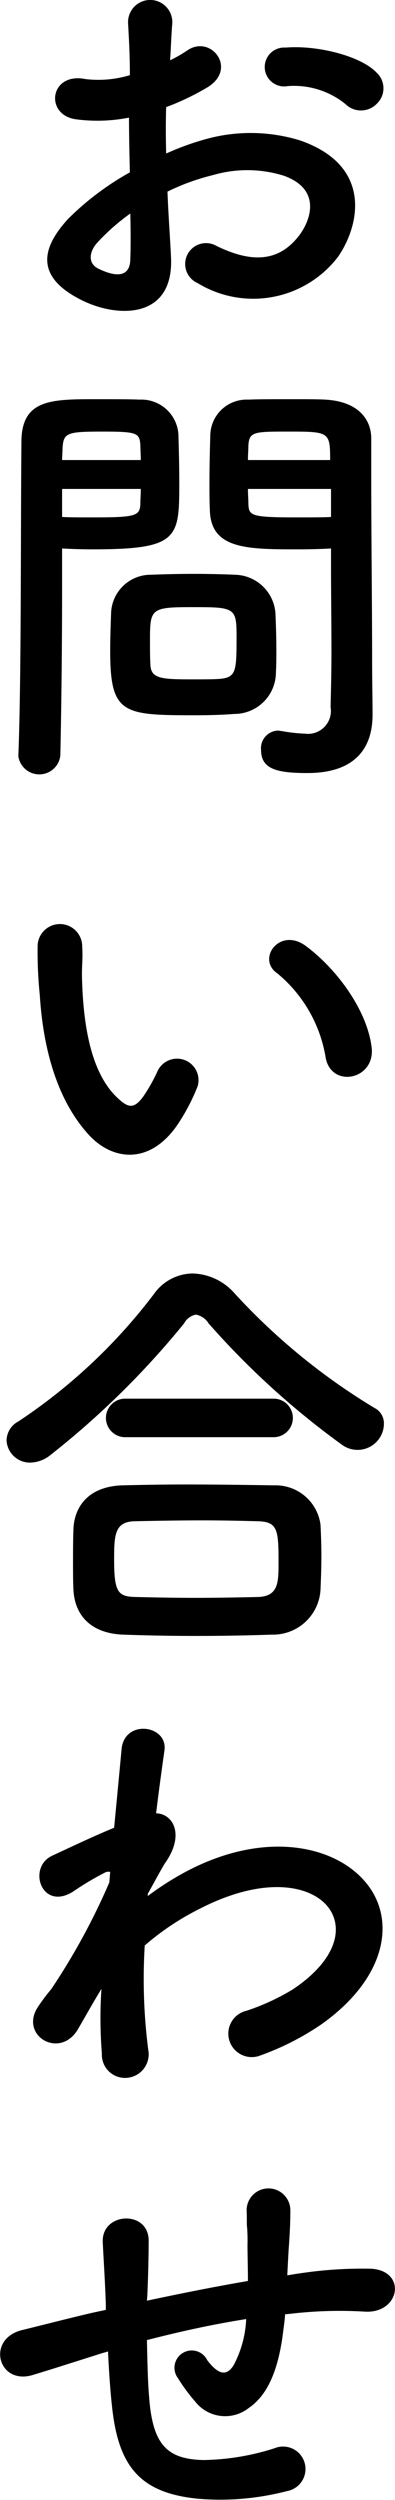
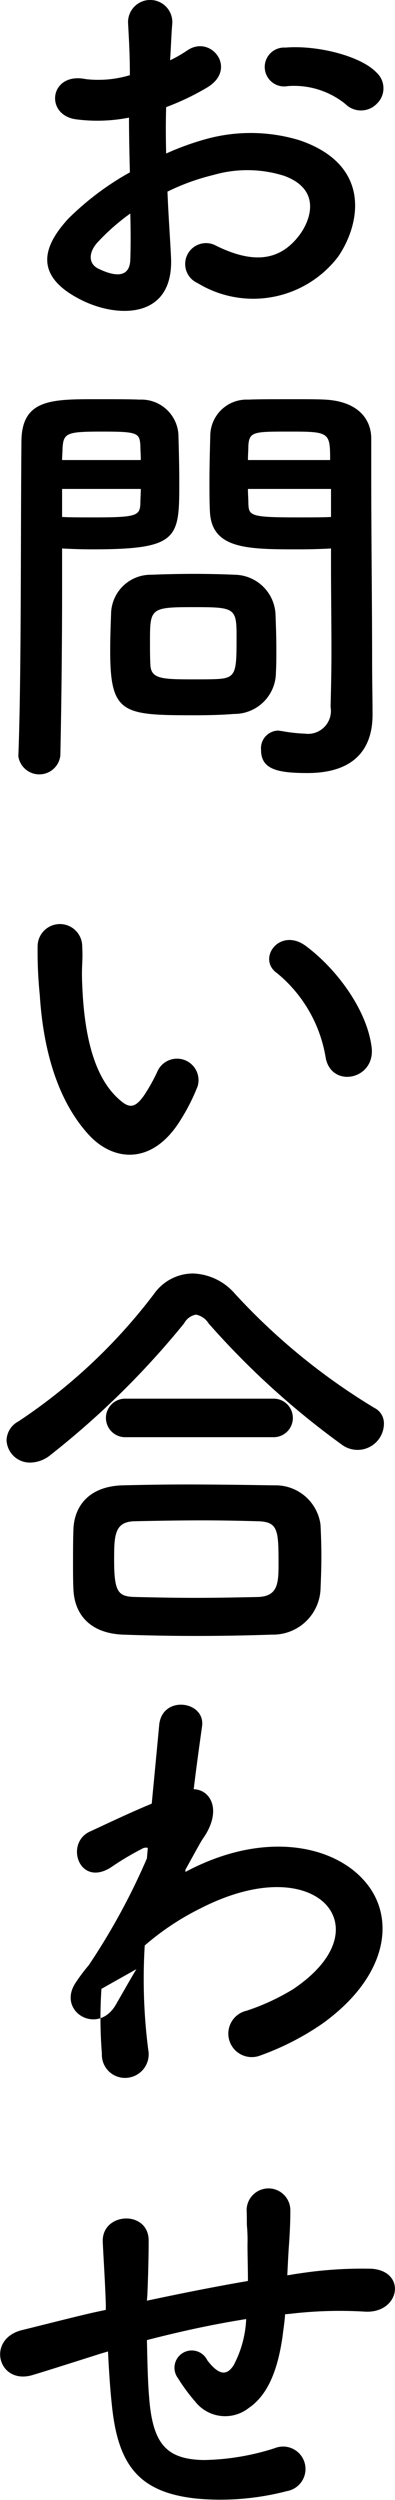
<svg xmlns="http://www.w3.org/2000/svg" width="27.1" height="171.313" viewBox="0 0 27.1 171.313">
  <defs>
    <style>
      .cls-1 {
        fill-rule: evenodd;
      }
    </style>
  </defs>
-   <path id="お問い合わせ" class="cls-1" d="M1102.45,258.476a1.457,1.457,0,0,0-.03-2.13c-1.08-1.14-4.08-1.89-6.24-1.71a1.333,1.333,0,1,0,.15,2.64,5.6,5.6,0,0,1,3.96,1.23A1.513,1.513,0,0,0,1102.45,258.476Zm-14.37,6.03a15.246,15.246,0,0,1,3.15-1.14,8.38,8.38,0,0,1,4.86.06c2.61,0.96,1.77,3.09,1.05,4.05-1.44,1.92-3.36,1.89-5.7.75a1.431,1.431,0,1,0-1.29,2.55,7.326,7.326,0,0,0,9.63-1.8c1.53-2.22,2.34-6.27-2.61-7.98a11.511,11.511,0,0,0-6.66-.03,18.468,18.468,0,0,0-2.52.93c-0.03-1.14-.03-2.25,0-3.18a17.342,17.342,0,0,0,2.82-1.35c2.1-1.26.27-3.63-1.35-2.55a9.015,9.015,0,0,1-1.2.69c0.06-.9.09-1.86,0.15-2.52a1.519,1.519,0,1,0-3.03.03c0.06,1.14.12,2.1,0.12,3.51a7.489,7.489,0,0,1-3.03.27c-2.49-.51-2.85,2.49-0.63,2.76a11.249,11.249,0,0,0,3.6-.12c0,1.2.03,2.49,0.06,3.75a19.323,19.323,0,0,0-4.23,3.18c-1.59,1.74-2.58,3.87.99,5.61,2.46,1.2,6.3,1.26,6.06-3.03C1088.26,267.656,1088.14,266.1,1088.08,264.506Zm-2.55,1.5c0.03,1.23.03,2.34,0,3.15-0.03,1.17-.9,1.26-2.19.63-0.69-.33-0.69-1.11-0.06-1.8A14.727,14.727,0,0,1,1085.53,266.006Zm13.77,22.954v1.23c0,1.86.03,3.87,0.03,5.849,0,1.29-.03,2.58-0.06,3.78a1.573,1.573,0,0,1-1.77,1.83,10.754,10.754,0,0,1-1.59-.18c-0.09,0-.15-0.03-0.24-0.03a1.209,1.209,0,0,0-1.17,1.32c0,1.32,1.08,1.59,3.18,1.59,3.42,0,4.47-1.86,4.47-3.99,0-1.05-.03-2.31-0.03-3.72,0-3.809-.06-8.459-0.06-12.959v-2.25c0-1.35-.93-2.55-3.15-2.67-0.51-.03-1.35-0.03-2.22-0.03-1.23,0-2.49,0-3.06.03a2.493,2.493,0,0,0-2.61,2.37c-0.03,1.05-.06,2.19-0.06,3.3,0,0.69,0,1.35.03,1.95,0.09,2.64,2.58,2.64,6.12,2.64C1097.98,289.02,1098.76,288.99,1099.3,288.96Zm-3.78,8.489c0.03-.51.03-1.05,0.03-1.56,0-.839-0.03-1.679-0.06-2.459a2.845,2.845,0,0,0-2.79-2.67c-0.63-.03-1.71-0.06-2.82-0.06-1.08,0-2.19.03-2.91,0.06a2.721,2.721,0,0,0-2.76,2.7c-0.03.81-.06,1.65-0.06,2.519,0,4.35.87,4.41,5.85,4.41,0.99,0,1.95-.03,2.64-0.09A2.852,2.852,0,0,0,1095.52,297.449Zm-14.79,5.7c0.09-4.23.12-8.309,0.12-11.519v-2.67c0.54,0.03,1.29.06,2.07,0.06,5.94,0,5.97-.75,5.97-4.59,0-1.11-.03-2.25-0.06-3.3a2.549,2.549,0,0,0-2.67-2.37c-0.57-.03-1.8-0.03-2.94-0.03-3.12,0-5.16,0-5.16,2.94-0.06,6.51,0,15.989-.21,21.479v0.06A1.453,1.453,0,0,0,1080.73,303.149ZM1093.6,282.9c0-.36.03-0.69,0.03-0.99,0.06-.96.39-0.96,2.79-0.96,2.76,0,2.82.03,2.82,1.95h-5.64Zm5.7,3.9c-0.42.03-1.38,0.03-2.37,0.03-3.18,0-3.27-.12-3.3-0.96,0-.3-0.03-0.63-0.03-0.99h5.7v1.92Zm-18.45-3.9c0-.27.03-0.54,0.03-0.78,0.06-1.08.27-1.17,2.73-1.17,2.4,0,2.55.09,2.61,0.93,0,0.3.03,0.66,0.03,1.02h-5.4Zm5.4,1.98c0,0.36-.03.69-0.03,0.99-0.03.84-.24,0.96-3.15,0.96-0.9,0-1.8,0-2.22-.03v-1.92h5.4Zm5.37,13.019c-0.39.03-1.08,0.03-1.77,0.03-2.13,0-2.88-.03-2.94-0.96-0.03-.48-0.03-1.11-0.03-1.709,0-2.19.06-2.28,2.94-2.28,2.82,0,3,.03,3,1.92C1092.82,297.359,1092.82,297.809,1091.62,297.9Zm10.47,25.272c-0.3-2.55-2.37-5.369-4.5-6.959-1.8-1.35-3.42.87-1.98,1.86a9.461,9.461,0,0,1,3.33,5.819C1099.36,325.961,1102.33,325.361,1102.09,323.171Zm-13.11,4.95a13.726,13.726,0,0,0,1.17-2.31,1.474,1.474,0,0,0-2.73-1.08,11.8,11.8,0,0,1-.99,1.77c-0.66.9-1.05,0.81-1.83,0.06-1.68-1.62-2.25-4.59-2.37-7.74-0.06-1.379.06-1.439,0-2.609a1.53,1.53,0,1,0-3.06.03,29.858,29.858,0,0,0,.15,3.329c0.24,3.78,1.23,7.26,3.39,9.6C1084.39,330.971,1087.06,331.241,1088.98,328.121Zm13.95,20.809a1.181,1.181,0,0,0-.66-1.08,43.437,43.437,0,0,1-9.57-7.829,3.979,3.979,0,0,0-2.88-1.38,3.292,3.292,0,0,0-2.67,1.41,37.969,37.969,0,0,1-9.3,8.729,1.506,1.506,0,0,0-.81,1.29,1.6,1.6,0,0,0,1.65,1.53,2.24,2.24,0,0,0,1.35-.51,57.94,57.94,0,0,0,9.18-9.029,1.164,1.164,0,0,1,.81-0.6,1.307,1.307,0,0,1,.87.6,55.449,55.449,0,0,0,9.18,8.339A1.808,1.808,0,0,0,1102.93,348.93Zm-7.62.93a1.321,1.321,0,1,0,0-2.64h-10.08a1.321,1.321,0,1,0,0,2.64h10.08Zm3.27,10.44c0.03-.75.06-1.53,0.06-2.28,0-.78-0.03-1.53-0.06-2.16a3.106,3.106,0,0,0-3.18-2.7c-1.92-.03-4.05-0.06-6.03-0.06-1.62,0-3.15.03-4.41,0.06-2.4.09-3.27,1.56-3.33,2.97-0.03.69-.03,1.56-0.03,2.4,0,0.63,0,1.26.03,1.8,0.09,1.74,1.2,2.97,3.39,3.06q2.52,0.09,5.04.09c1.71,0,3.45-.03,5.19-0.09A3.261,3.261,0,0,0,1098.58,360.3Zm-4.26.51c-1.38.03-2.85,0.06-4.32,0.06-1.44,0-2.85-.03-4.14-0.06-1.17-.03-1.44-0.33-1.44-2.55,0-1.68.03-2.61,1.41-2.64,1.41-.03,3.06-0.06,4.68-0.06,1.35,0,2.64.03,3.75,0.06,1.38,0.03,1.44.57,1.44,2.82C1095.7,359.79,1095.7,360.75,1094.32,360.81Zm-10.77,26.852a30.241,30.241,0,0,0,.03,4.44,1.587,1.587,0,0,0,1.8,1.65,1.618,1.618,0,0,0,1.38-1.92,37.881,37.881,0,0,1-.24-7.14,17.984,17.984,0,0,1,3.78-2.52c4.14-2.13,7.26-1.71,8.61-.33,1.32,1.38.96,3.72-2.22,5.85a15.3,15.3,0,0,1-3.18,1.47,1.609,1.609,0,1,0,.96,3.06,18.378,18.378,0,0,0,4.26-2.19c4.53-3.27,5.04-7.32,2.85-9.78-2.16-2.459-6.93-3.449-12.27-.6a20.318,20.318,0,0,0-2.58,1.65v-0.15c0.6-1.08,1.05-1.919,1.2-2.129,1.35-1.92.54-3.36-.63-3.39,0.21-1.74.42-3.21,0.57-4.29,0.27-1.77-2.76-2.19-2.94-.09-0.12,1.29-.3,3.18-0.51,5.37-1.53.63-3.15,1.41-4.26,1.92-1.71.81-.72,3.809,1.44,2.459a19.55,19.55,0,0,1,2.16-1.29,0.5,0.5,0,0,1,.39-0.06l-0.06.72a45.312,45.312,0,0,1-3.99,7.32,12.172,12.172,0,0,0-.9,1.2c-1.32,1.98,1.53,3.66,2.76,1.5,0.54-.93.99-1.74,1.41-2.43Zm0.45,24.85c0.06,1.26.15,2.64,0.27,3.72,0.42,4.08,1.86,5.94,5.79,6.36a18.058,18.058,0,0,0,6.21-.51,1.538,1.538,0,1,0-.84-2.94,16.7,16.7,0,0,1-4.89.81c-2.52-.06-3.48-1.08-3.72-4.32-0.09-1.05-.12-2.49-0.15-3.9,1.98-.51,4.32-1.05,6.81-1.44a7.422,7.422,0,0,1-.87,3.18c-0.42.63-.93,0.78-1.8-0.36a1.184,1.184,0,1,0-2.01,1.23,12.042,12.042,0,0,0,1.17,1.59,2.613,2.613,0,0,0,3.69.45c1.41-.96,2.01-2.82,2.31-4.86,0.06-.51.15-1.05,0.18-1.56,0.42-.03.81-0.09,1.23-0.12a28.506,28.506,0,0,1,4.23-.06c2.43,0.15,2.91-2.79.45-2.94a28.535,28.535,0,0,0-4.98.33c-0.27.03-.51,0.09-0.78,0.12,0.03-.6.06-1.2,0.09-1.709,0.06-.84.12-1.71,0.12-2.73a1.5,1.5,0,0,0-3-.03c0.03,0.66,0,.93.03,1.17a11.058,11.058,0,0,1,.03,1.2c0,0.75.03,1.589,0.03,2.489-2.46.42-4.95,0.93-6.93,1.35l0.03-.39c0.06-1.41.09-2.789,0.09-3.749-0.03-2.1-3.24-1.92-3.15.12,0.06,1.289.15,2.519,0.21,4.259v0.39l-0.84.18c-1.32.3-3.54,0.87-4.89,1.2-2.49.6-1.68,3.78,0.69,3.09,0.9-.27,2.04-0.63,4.68-1.47Z" transform="translate(-1076.59 -251.375)" />
+   <path id="お問い合わせ" class="cls-1" d="M1102.45,258.476a1.457,1.457,0,0,0-.03-2.13c-1.08-1.14-4.08-1.89-6.24-1.71a1.333,1.333,0,1,0,.15,2.64,5.6,5.6,0,0,1,3.96,1.23A1.513,1.513,0,0,0,1102.45,258.476Zm-14.37,6.03a15.246,15.246,0,0,1,3.15-1.14,8.38,8.38,0,0,1,4.86.06c2.61,0.96,1.77,3.09,1.05,4.05-1.44,1.92-3.36,1.89-5.7.75a1.431,1.431,0,1,0-1.29,2.55,7.326,7.326,0,0,0,9.63-1.8c1.53-2.22,2.34-6.27-2.61-7.98a11.511,11.511,0,0,0-6.66-.03,18.468,18.468,0,0,0-2.52.93c-0.03-1.14-.03-2.25,0-3.18a17.342,17.342,0,0,0,2.82-1.35c2.1-1.26.27-3.63-1.35-2.55a9.015,9.015,0,0,1-1.2.69c0.06-.9.09-1.86,0.15-2.52a1.519,1.519,0,1,0-3.03.03c0.06,1.14.12,2.1,0.12,3.51a7.489,7.489,0,0,1-3.03.27c-2.49-.51-2.85,2.49-0.63,2.76a11.249,11.249,0,0,0,3.6-.12c0,1.2.03,2.49,0.06,3.75a19.323,19.323,0,0,0-4.23,3.18c-1.59,1.74-2.58,3.87.99,5.61,2.46,1.2,6.3,1.26,6.06-3.03C1088.26,267.656,1088.14,266.1,1088.08,264.506Zm-2.55,1.5c0.03,1.23.03,2.34,0,3.15-0.03,1.17-.9,1.26-2.19.63-0.69-.33-0.69-1.11-0.06-1.8A14.727,14.727,0,0,1,1085.53,266.006Zm13.77,22.954v1.23c0,1.86.03,3.87,0.03,5.849,0,1.29-.03,2.58-0.06,3.78a1.573,1.573,0,0,1-1.77,1.83,10.754,10.754,0,0,1-1.59-.18c-0.09,0-.15-0.03-0.24-0.03a1.209,1.209,0,0,0-1.17,1.32c0,1.32,1.08,1.59,3.18,1.59,3.42,0,4.47-1.86,4.47-3.99,0-1.05-.03-2.31-0.03-3.72,0-3.809-.06-8.459-0.06-12.959v-2.25c0-1.35-.93-2.55-3.15-2.67-0.51-.03-1.35-0.03-2.22-0.03-1.23,0-2.49,0-3.06.03a2.493,2.493,0,0,0-2.61,2.37c-0.03,1.05-.06,2.19-0.06,3.3,0,0.69,0,1.35.03,1.95,0.09,2.64,2.58,2.64,6.12,2.64C1097.98,289.02,1098.76,288.99,1099.3,288.96Zm-3.78,8.489c0.03-.51.03-1.05,0.03-1.56,0-.839-0.03-1.679-0.06-2.459a2.845,2.845,0,0,0-2.79-2.67c-0.63-.03-1.71-0.06-2.82-0.06-1.08,0-2.19.03-2.91,0.06a2.721,2.721,0,0,0-2.76,2.7c-0.03.81-.06,1.65-0.06,2.519,0,4.35.87,4.41,5.85,4.41,0.99,0,1.95-.03,2.64-0.09A2.852,2.852,0,0,0,1095.52,297.449Zm-14.79,5.7c0.09-4.23.12-8.309,0.12-11.519v-2.67c0.54,0.03,1.29.06,2.07,0.06,5.94,0,5.97-.75,5.97-4.59,0-1.11-.03-2.25-0.06-3.3a2.549,2.549,0,0,0-2.67-2.37c-0.57-.03-1.8-0.03-2.94-0.03-3.12,0-5.16,0-5.16,2.94-0.06,6.51,0,15.989-.21,21.479v0.06A1.453,1.453,0,0,0,1080.73,303.149ZM1093.6,282.9c0-.36.03-0.69,0.03-0.99,0.06-.96.39-0.96,2.79-0.96,2.76,0,2.82.03,2.82,1.95h-5.64Zm5.7,3.9c-0.42.03-1.38,0.03-2.37,0.03-3.18,0-3.27-.12-3.3-0.96,0-.3-0.03-0.63-0.03-0.99h5.7v1.92Zm-18.45-3.9c0-.27.03-0.54,0.03-0.78,0.06-1.08.27-1.17,2.73-1.17,2.4,0,2.55.09,2.61,0.93,0,0.3.03,0.66,0.03,1.02h-5.4Zm5.4,1.98c0,0.36-.03.69-0.03,0.99-0.03.84-.24,0.96-3.15,0.96-0.9,0-1.8,0-2.22-.03v-1.92h5.4Zm5.37,13.019c-0.39.03-1.08,0.03-1.77,0.03-2.13,0-2.88-.03-2.94-0.96-0.03-.48-0.03-1.11-0.03-1.709,0-2.19.06-2.28,2.94-2.28,2.82,0,3,.03,3,1.92C1092.82,297.359,1092.82,297.809,1091.62,297.9Zm10.47,25.272c-0.3-2.55-2.37-5.369-4.5-6.959-1.8-1.35-3.42.87-1.98,1.86a9.461,9.461,0,0,1,3.33,5.819C1099.36,325.961,1102.33,325.361,1102.09,323.171Zm-13.11,4.95a13.726,13.726,0,0,0,1.17-2.31,1.474,1.474,0,0,0-2.73-1.08,11.8,11.8,0,0,1-.99,1.77c-0.66.9-1.05,0.81-1.83,0.06-1.68-1.62-2.25-4.59-2.37-7.74-0.06-1.379.06-1.439,0-2.609a1.53,1.53,0,1,0-3.06.03,29.858,29.858,0,0,0,.15,3.329c0.24,3.78,1.23,7.26,3.39,9.6C1084.39,330.971,1087.06,331.241,1088.98,328.121Zm13.95,20.809a1.181,1.181,0,0,0-.66-1.08,43.437,43.437,0,0,1-9.57-7.829,3.979,3.979,0,0,0-2.88-1.38,3.292,3.292,0,0,0-2.67,1.41,37.969,37.969,0,0,1-9.3,8.729,1.506,1.506,0,0,0-.81,1.29,1.6,1.6,0,0,0,1.65,1.53,2.24,2.24,0,0,0,1.35-.51,57.94,57.94,0,0,0,9.18-9.029,1.164,1.164,0,0,1,.81-0.6,1.307,1.307,0,0,1,.87.6,55.449,55.449,0,0,0,9.18,8.339A1.808,1.808,0,0,0,1102.93,348.93Zm-7.62.93a1.321,1.321,0,1,0,0-2.64h-10.08a1.321,1.321,0,1,0,0,2.64h10.08Zm3.27,10.44c0.03-.75.06-1.53,0.06-2.28,0-.78-0.03-1.53-0.06-2.16a3.106,3.106,0,0,0-3.18-2.7c-1.92-.03-4.05-0.06-6.03-0.06-1.62,0-3.15.03-4.41,0.06-2.4.09-3.27,1.56-3.33,2.97-0.03.69-.03,1.56-0.03,2.4,0,0.63,0,1.26.03,1.8,0.09,1.74,1.2,2.97,3.39,3.06q2.52,0.09,5.04.09c1.71,0,3.45-.03,5.19-0.09A3.261,3.261,0,0,0,1098.58,360.3Zm-4.26.51c-1.38.03-2.85,0.06-4.32,0.06-1.44,0-2.85-.03-4.14-0.06-1.17-.03-1.44-0.33-1.44-2.55,0-1.68.03-2.61,1.41-2.64,1.41-.03,3.06-0.06,4.68-0.06,1.35,0,2.64.03,3.75,0.06,1.38,0.03,1.44.57,1.44,2.82C1095.7,359.79,1095.7,360.75,1094.32,360.81Zm-10.77,26.852a30.241,30.241,0,0,0,.03,4.44,1.587,1.587,0,0,0,1.8,1.65,1.618,1.618,0,0,0,1.38-1.92,37.881,37.881,0,0,1-.24-7.14,17.984,17.984,0,0,1,3.78-2.52c4.14-2.13,7.26-1.71,8.61-.33,1.32,1.38.96,3.72-2.22,5.85a15.3,15.3,0,0,1-3.18,1.47,1.609,1.609,0,1,0,.96,3.06,18.378,18.378,0,0,0,4.26-2.19c4.53-3.27,5.04-7.32,2.85-9.78-2.16-2.459-6.93-3.449-12.27-.6v-0.15c0.6-1.08,1.05-1.919,1.2-2.129,1.35-1.92.54-3.36-.63-3.39,0.21-1.74.42-3.21,0.57-4.29,0.27-1.77-2.76-2.19-2.94-.09-0.12,1.29-.3,3.18-0.51,5.37-1.53.63-3.15,1.41-4.26,1.92-1.71.81-.72,3.809,1.44,2.459a19.55,19.55,0,0,1,2.16-1.29,0.5,0.5,0,0,1,.39-0.06l-0.06.72a45.312,45.312,0,0,1-3.99,7.32,12.172,12.172,0,0,0-.9,1.2c-1.32,1.98,1.53,3.66,2.76,1.5,0.54-.93.99-1.74,1.41-2.43Zm0.45,24.85c0.06,1.26.15,2.64,0.27,3.72,0.42,4.08,1.86,5.94,5.79,6.36a18.058,18.058,0,0,0,6.21-.51,1.538,1.538,0,1,0-.84-2.94,16.7,16.7,0,0,1-4.89.81c-2.52-.06-3.48-1.08-3.72-4.32-0.09-1.05-.12-2.49-0.15-3.9,1.98-.51,4.32-1.05,6.81-1.44a7.422,7.422,0,0,1-.87,3.18c-0.42.63-.93,0.78-1.8-0.36a1.184,1.184,0,1,0-2.01,1.23,12.042,12.042,0,0,0,1.17,1.59,2.613,2.613,0,0,0,3.69.45c1.41-.96,2.01-2.82,2.31-4.86,0.06-.51.15-1.05,0.18-1.56,0.42-.03.81-0.09,1.23-0.12a28.506,28.506,0,0,1,4.23-.06c2.43,0.15,2.91-2.79.45-2.94a28.535,28.535,0,0,0-4.98.33c-0.27.03-.51,0.09-0.78,0.12,0.03-.6.06-1.2,0.09-1.709,0.06-.84.12-1.71,0.12-2.73a1.5,1.5,0,0,0-3-.03c0.03,0.66,0,.93.03,1.17a11.058,11.058,0,0,1,.03,1.2c0,0.75.03,1.589,0.03,2.489-2.46.42-4.95,0.93-6.93,1.35l0.03-.39c0.06-1.41.09-2.789,0.09-3.749-0.03-2.1-3.24-1.92-3.15.12,0.06,1.289.15,2.519,0.21,4.259v0.39l-0.84.18c-1.32.3-3.54,0.87-4.89,1.2-2.49.6-1.68,3.78,0.69,3.09,0.9-.27,2.04-0.63,4.68-1.47Z" transform="translate(-1076.59 -251.375)" />
</svg>